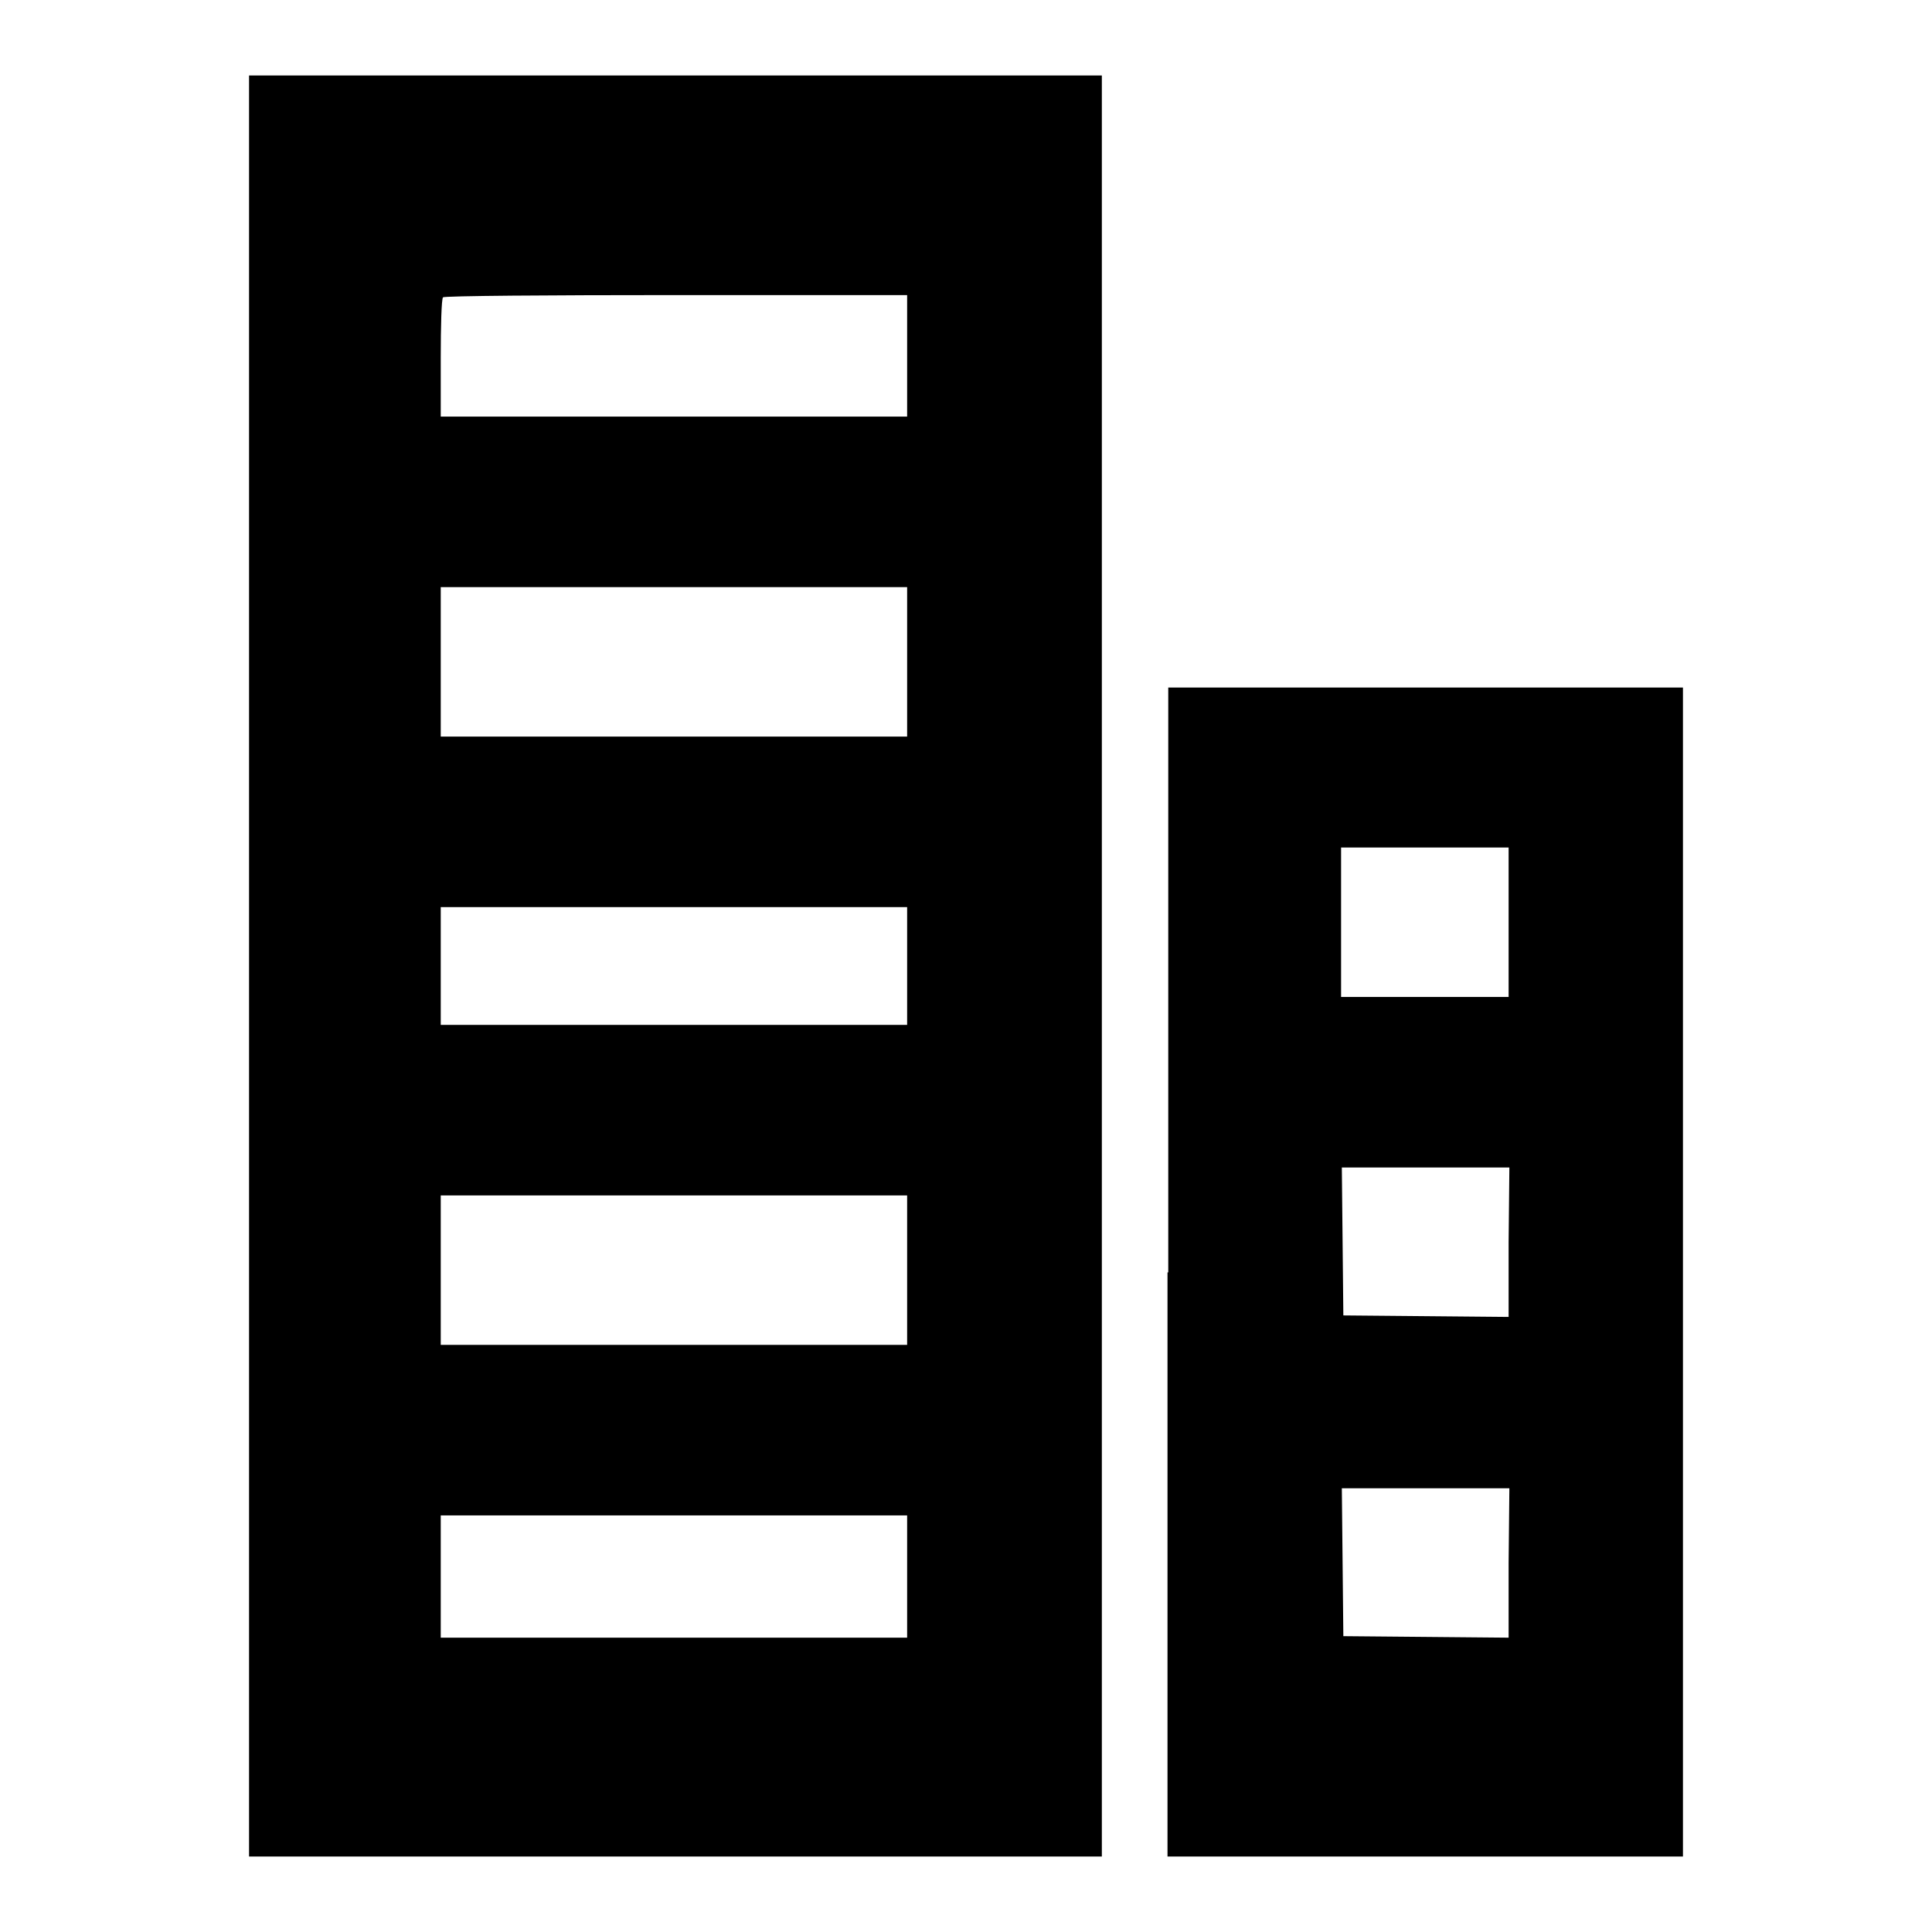
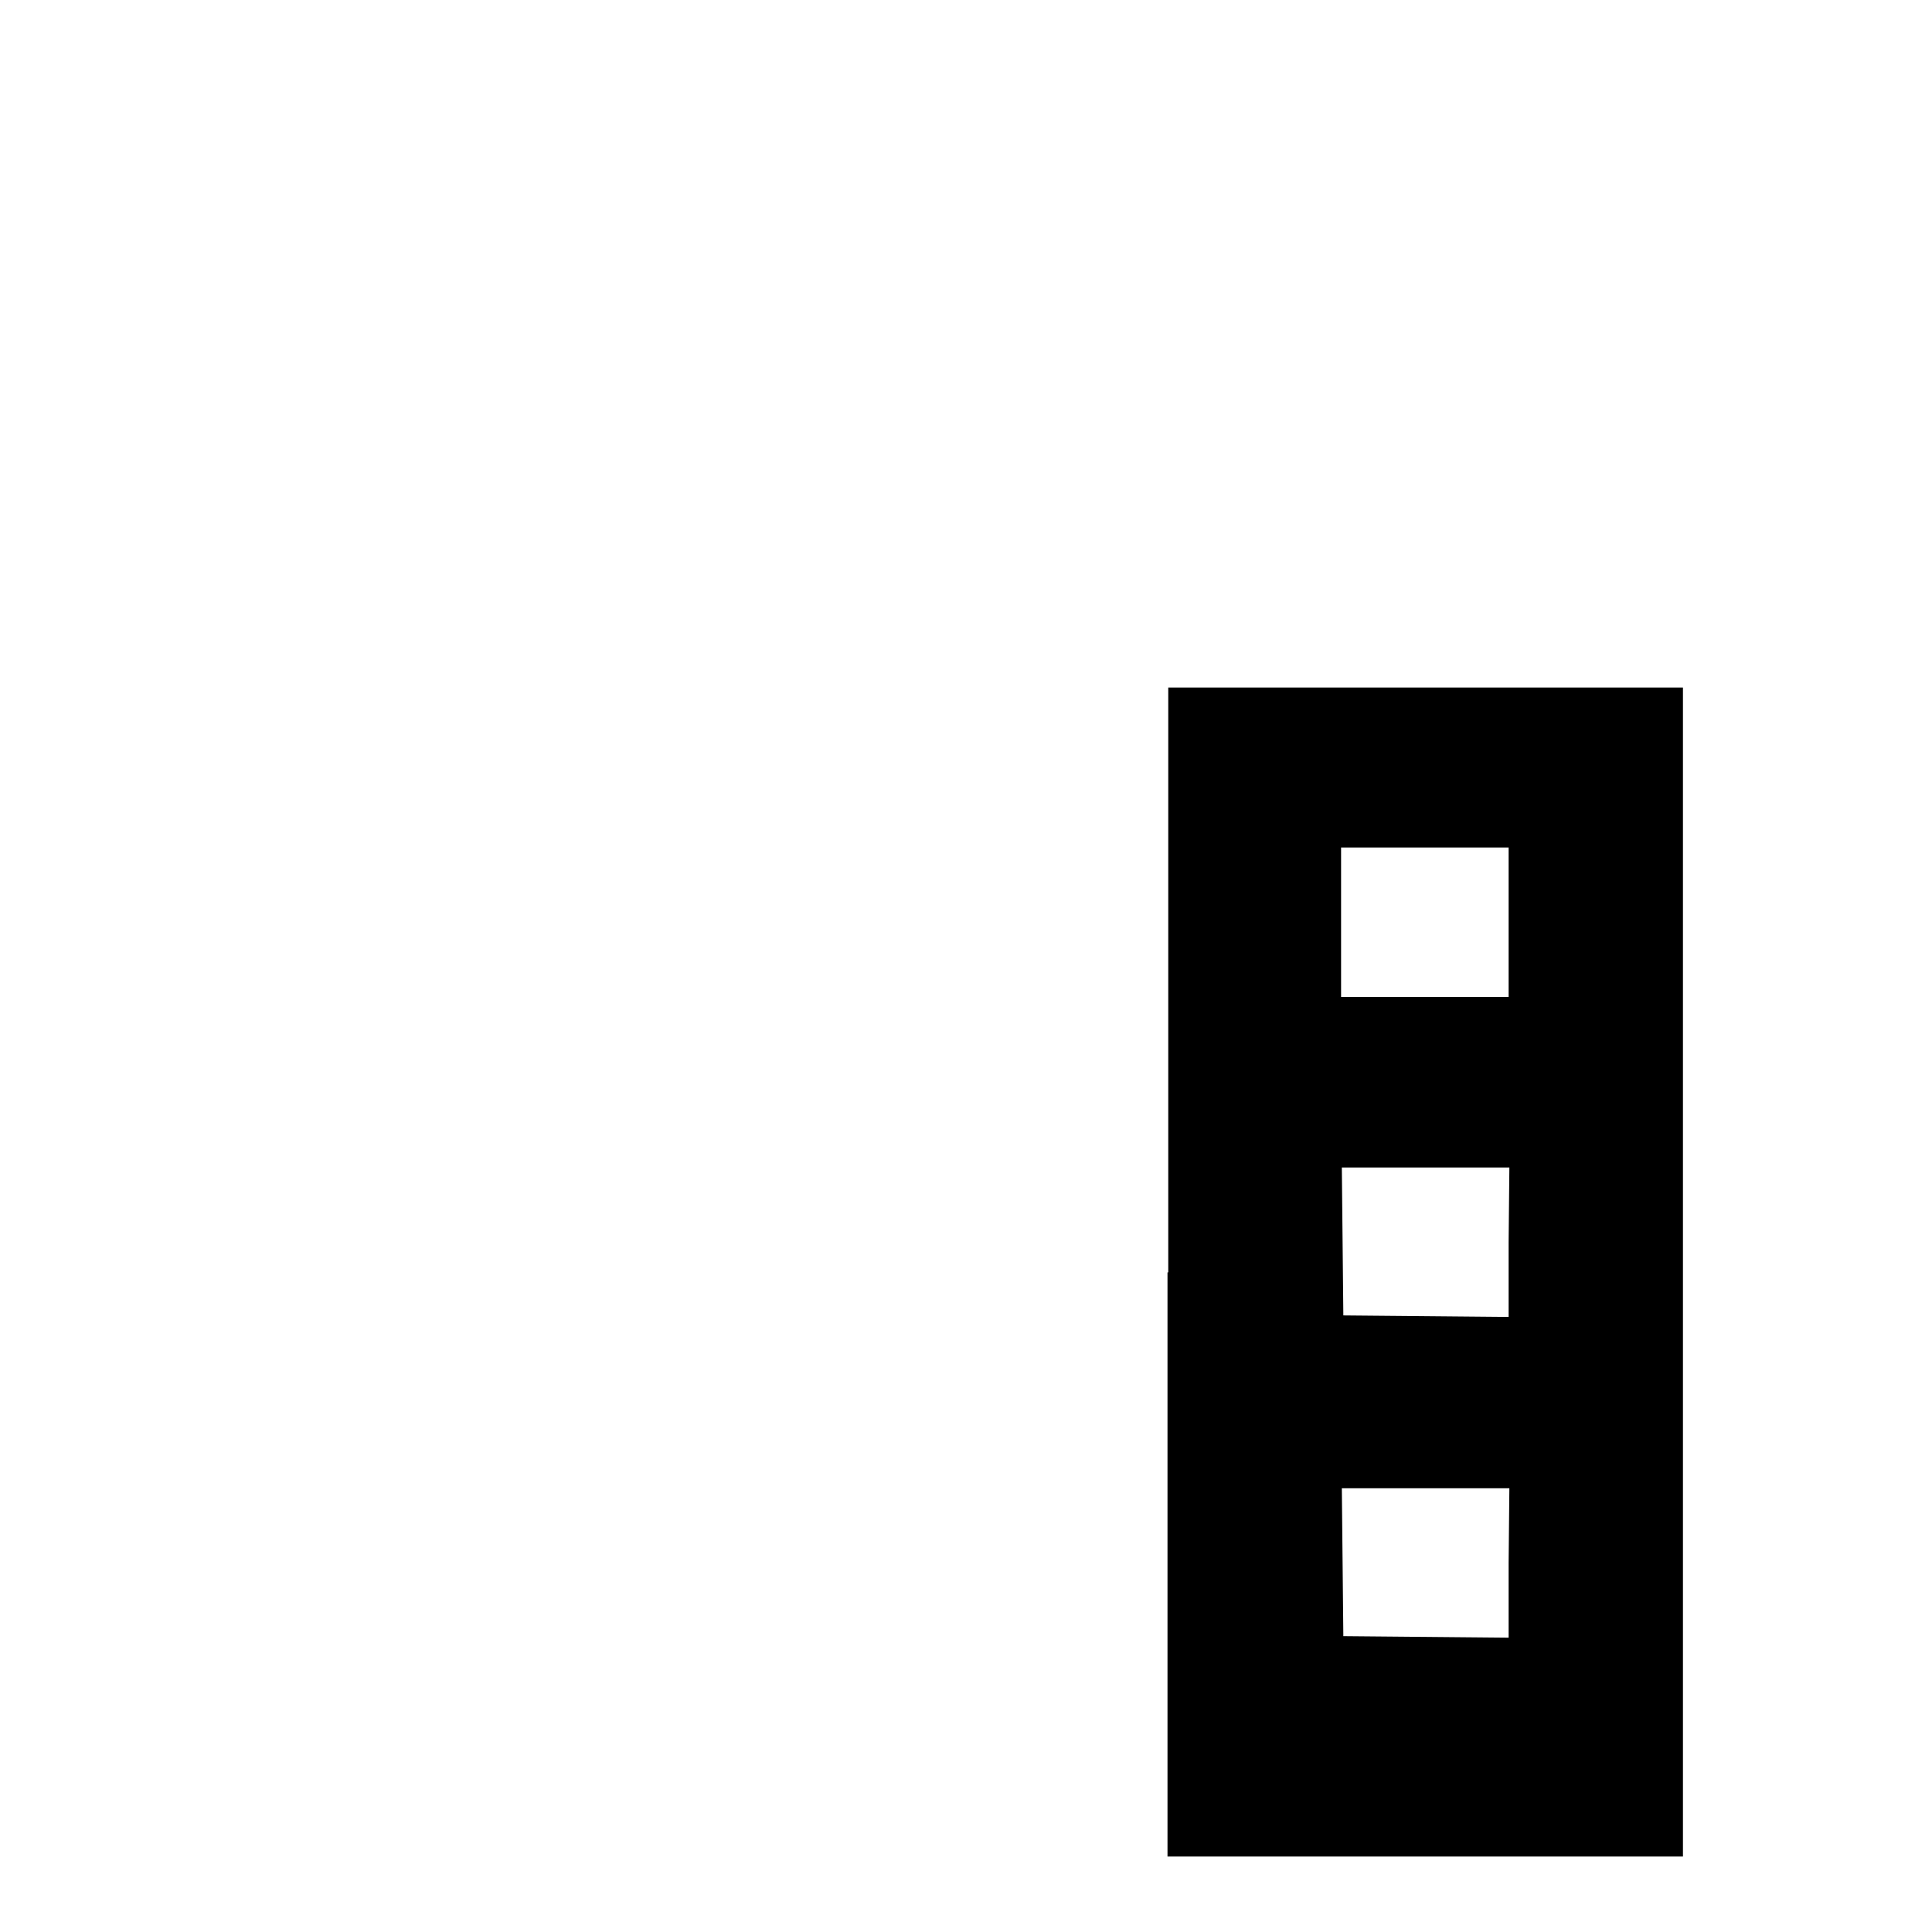
<svg xmlns="http://www.w3.org/2000/svg" version="1.1" x="0px" y="0px" viewBox="0 0 256 256" enable-background="new 0 0 256 256" xml:space="preserve">
  <g>
    <g>
      <g>
-         <path fill="#000000" d="M33,128v118h56.5H146V128V10H89.5H33V128z M120.2,47.1v8.1H89.3H58.4v-7.7c0-4.3,0.1-7.9,0.3-8.1c0.1-0.2,14.1-0.3,30.9-0.3h30.6V47.1z M120.2,87.7v9.9H89.3H58.4v-9.9v-9.9h30.9h30.9V87.7z M120.2,128v7.8H89.3H58.4V128v-7.8h30.9h30.9V128z M120.2,168.3v9.9H89.3H58.4v-9.9v-9.9h30.9h30.9V168.3z M120.2,208.9v8.1H89.3H58.4v-8.1v-8.1h30.9h30.9V208.9z" />
        <path fill="#000000" d="M154.7,168.6V246h34.1H223v-77.4V91.1h-34.1h-34.1V168.6z M199.9,122.2v9.9h-11.1h-11.1v-9.9v-9.9h11.1h11.1V122.2z M199.9,164.6v9.9l-10.9-0.1l-11-0.1l-0.1-9.8l-0.1-9.8h11.1h11.1L199.9,164.6L199.9,164.6z M199.9,207.1v9.9l-10.9-0.1l-11-0.1l-0.1-9.8l-0.1-9.8h11.1h11.1L199.9,207.1L199.9,207.1z" />
      </g>
    </g>
  </g>
</svg>